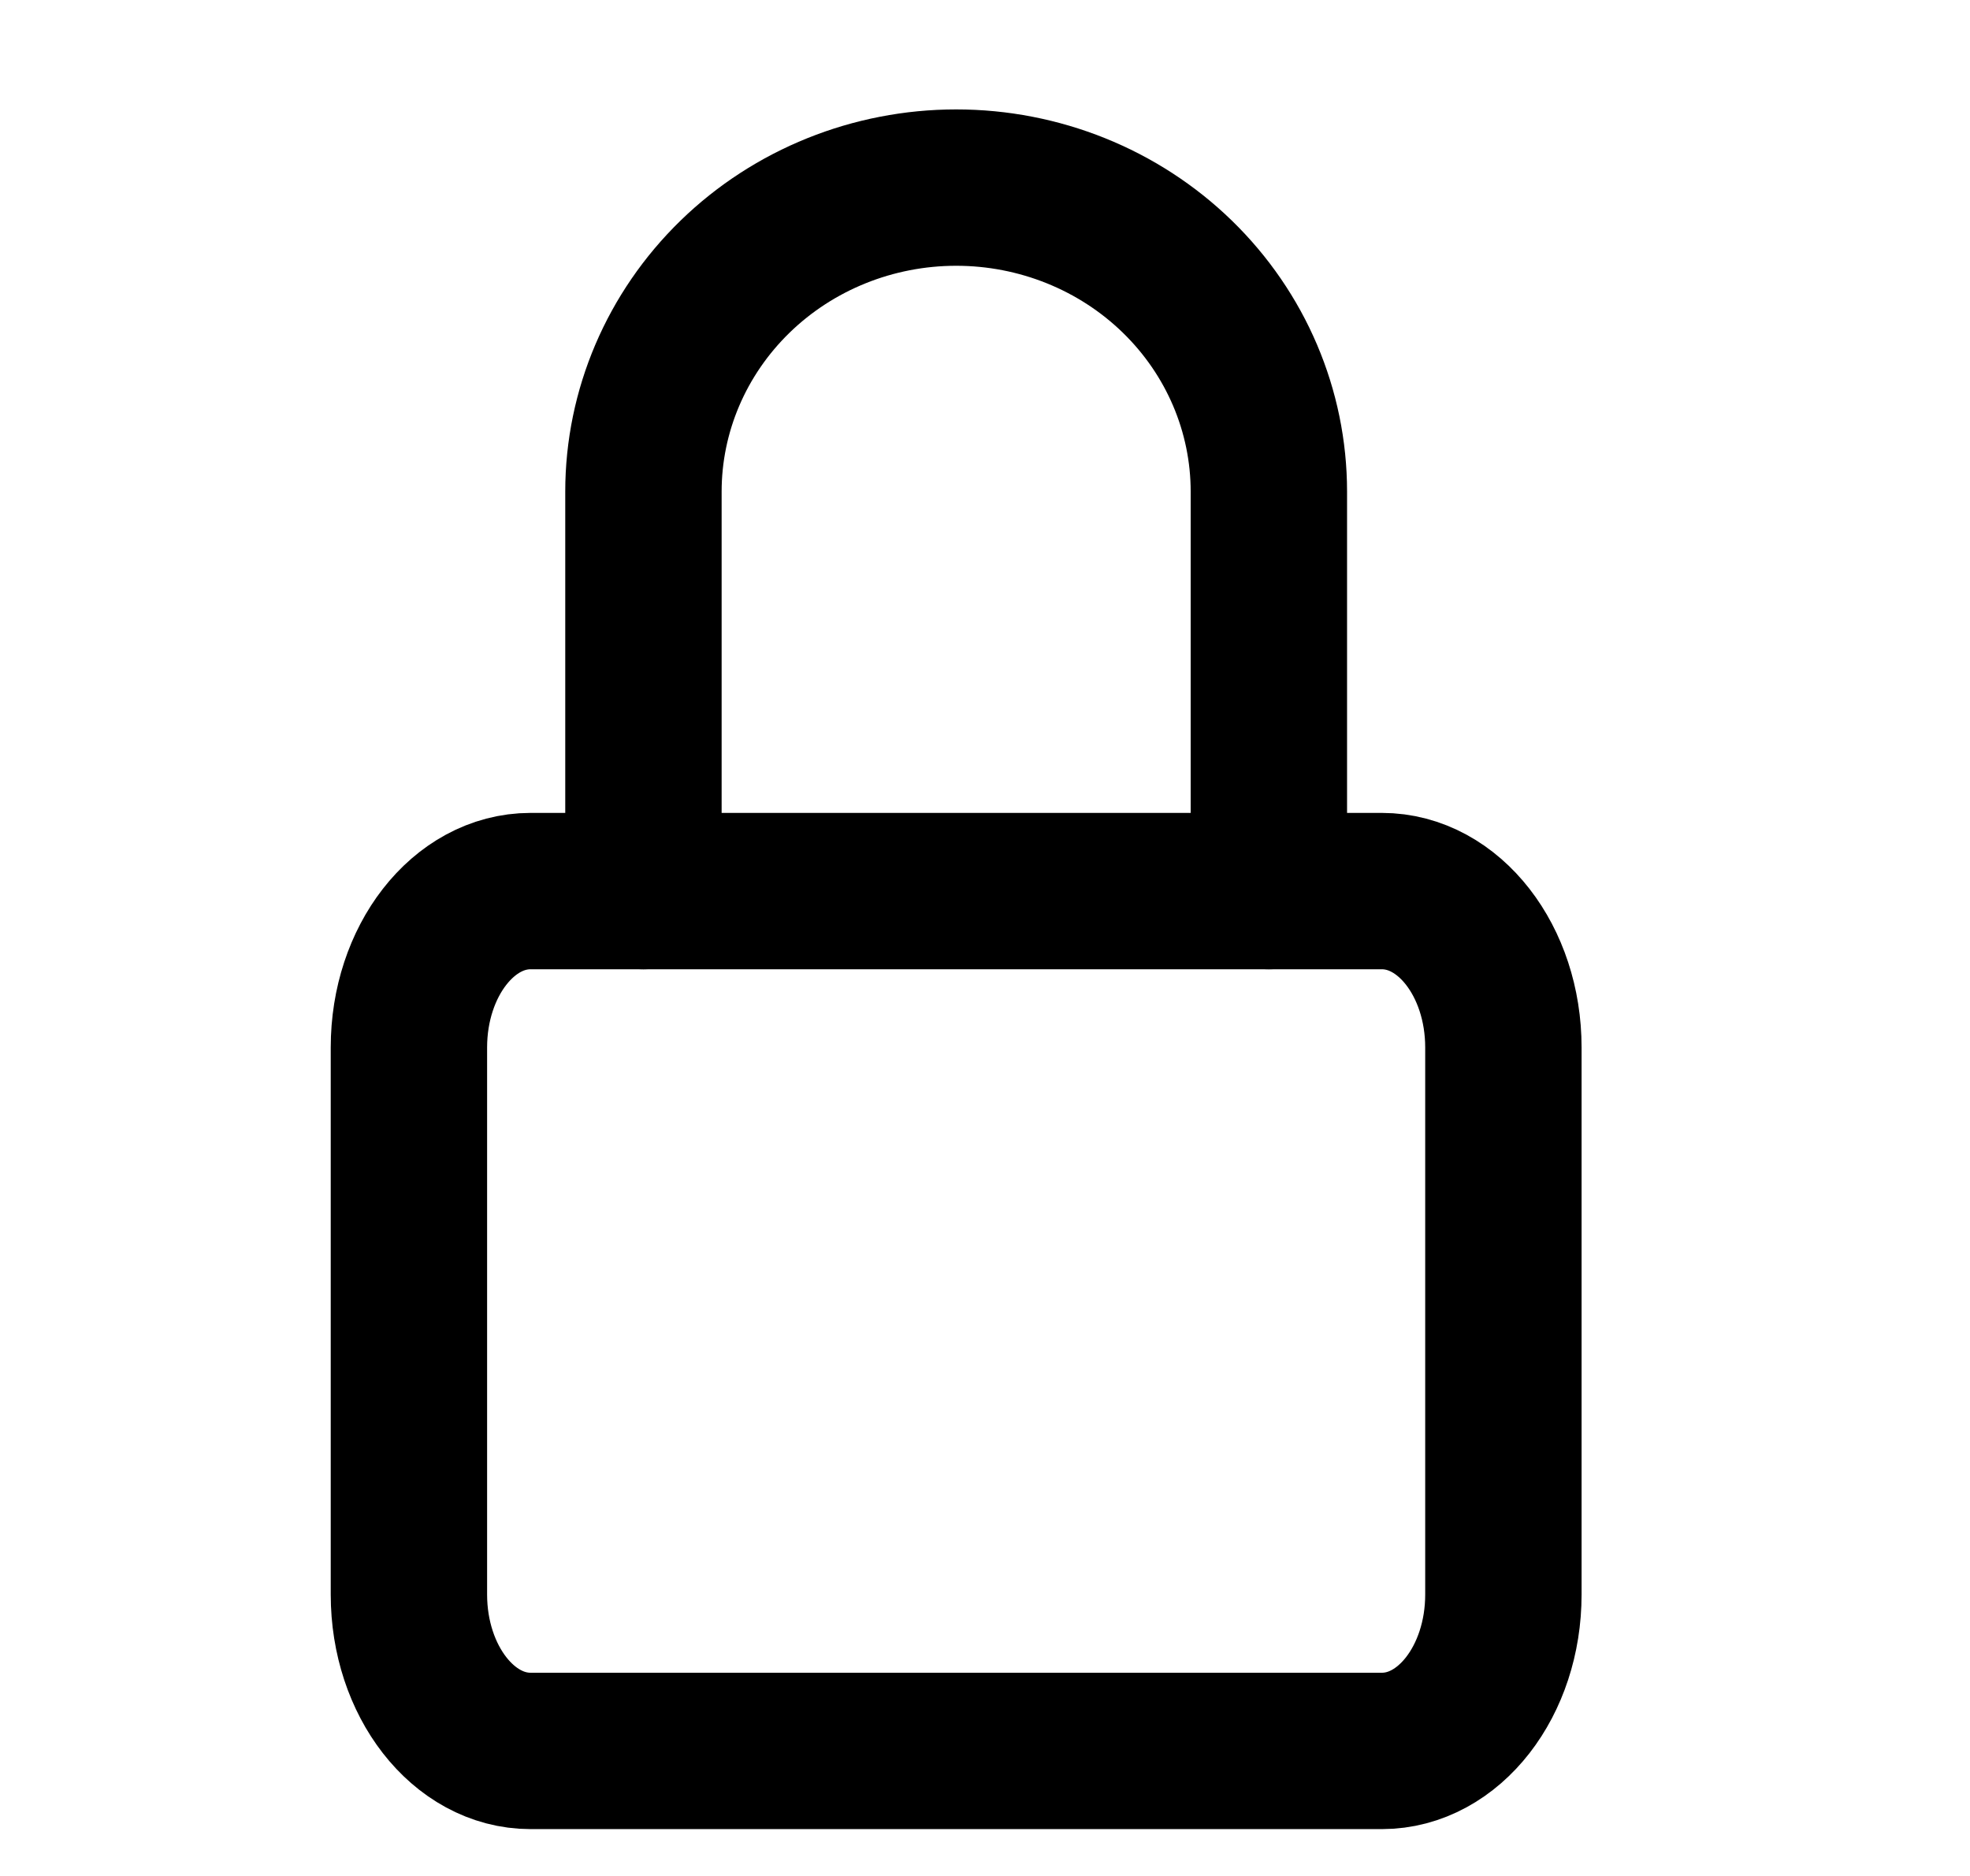
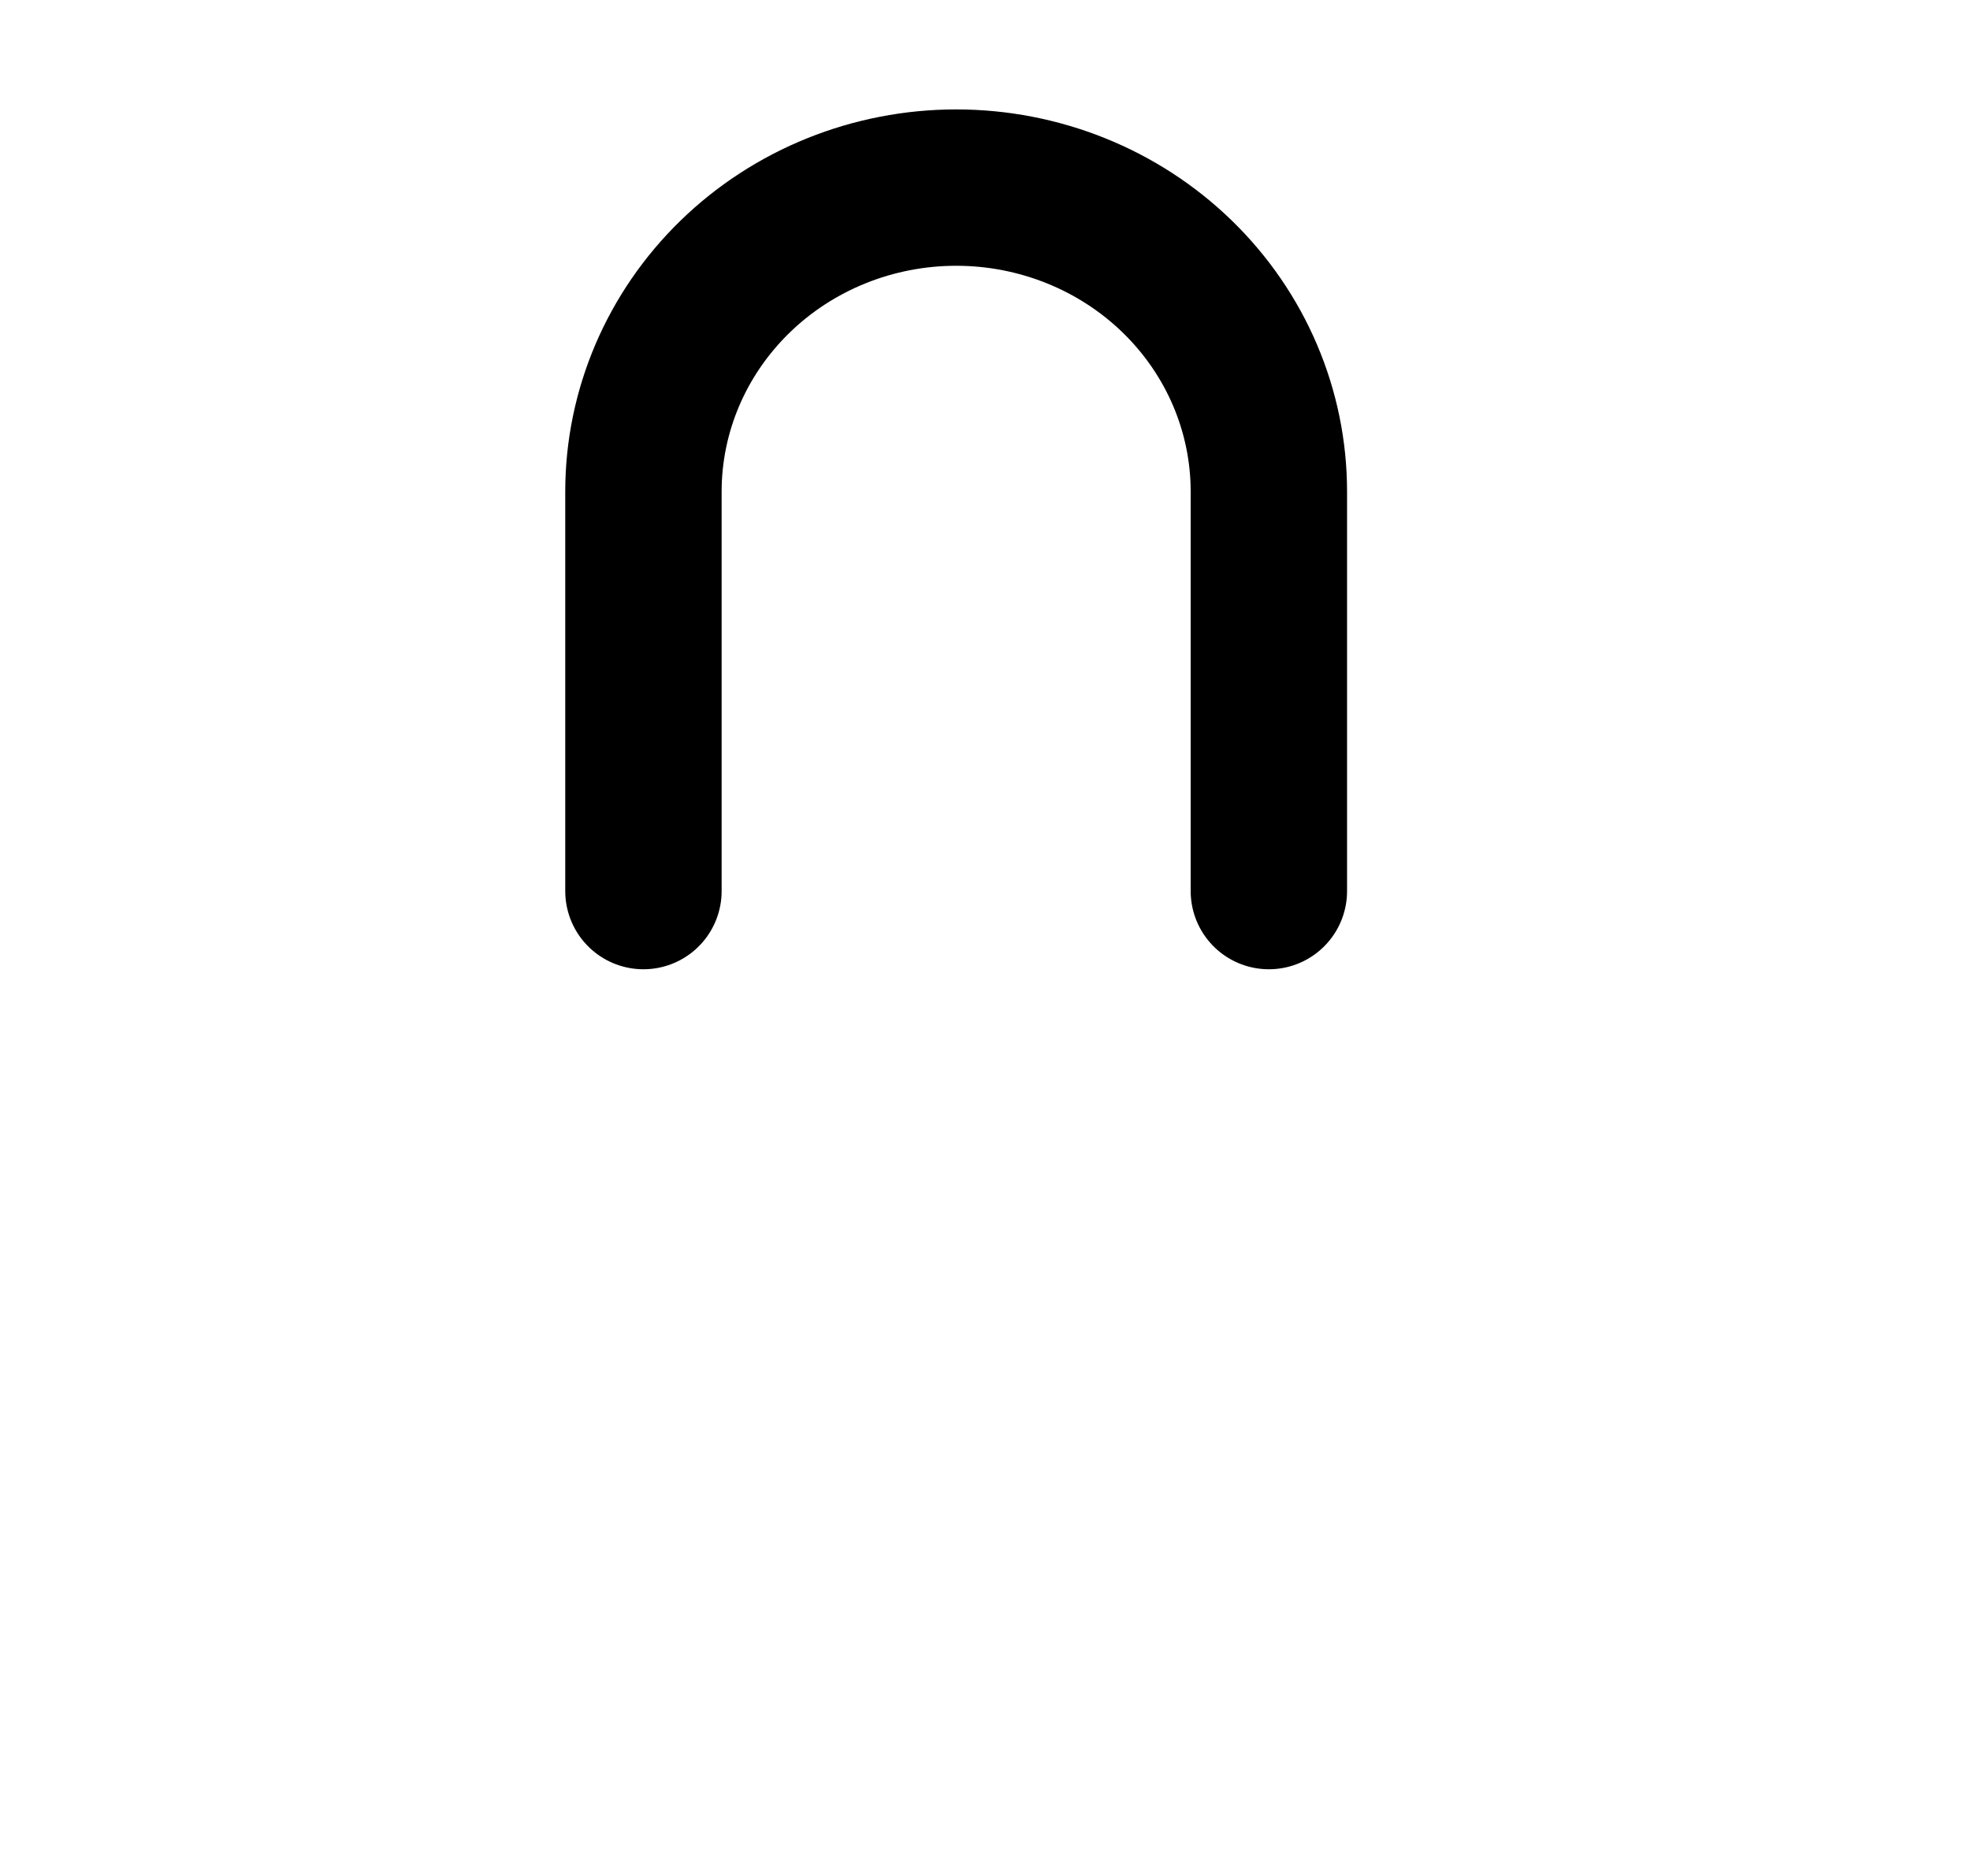
<svg xmlns="http://www.w3.org/2000/svg" width="21" height="20" viewBox="0 0 21 20" fill="none">
-   <path d="M14.73 9.5H5.656C4.94 9.5 4.359 10.246 4.359 11.167V17C4.359 17.921 4.94 18.667 5.656 18.667H14.73C15.446 18.667 16.026 17.921 16.026 17V11.167C16.026 10.246 15.446 9.5 14.73 9.5Z" stroke="black" stroke-width="1.667" stroke-linecap="round" stroke-linejoin="round" />
  <path d="M6.859 9.5V5.241C6.859 4.381 7.211 3.557 7.836 2.949C8.461 2.341 9.309 2 10.193 2C11.077 2 11.925 2.341 12.55 2.949C13.175 3.557 13.526 4.381 13.526 5.241V9.5" stroke="black" stroke-width="1.667" stroke-linecap="round" stroke-linejoin="round" />
</svg>